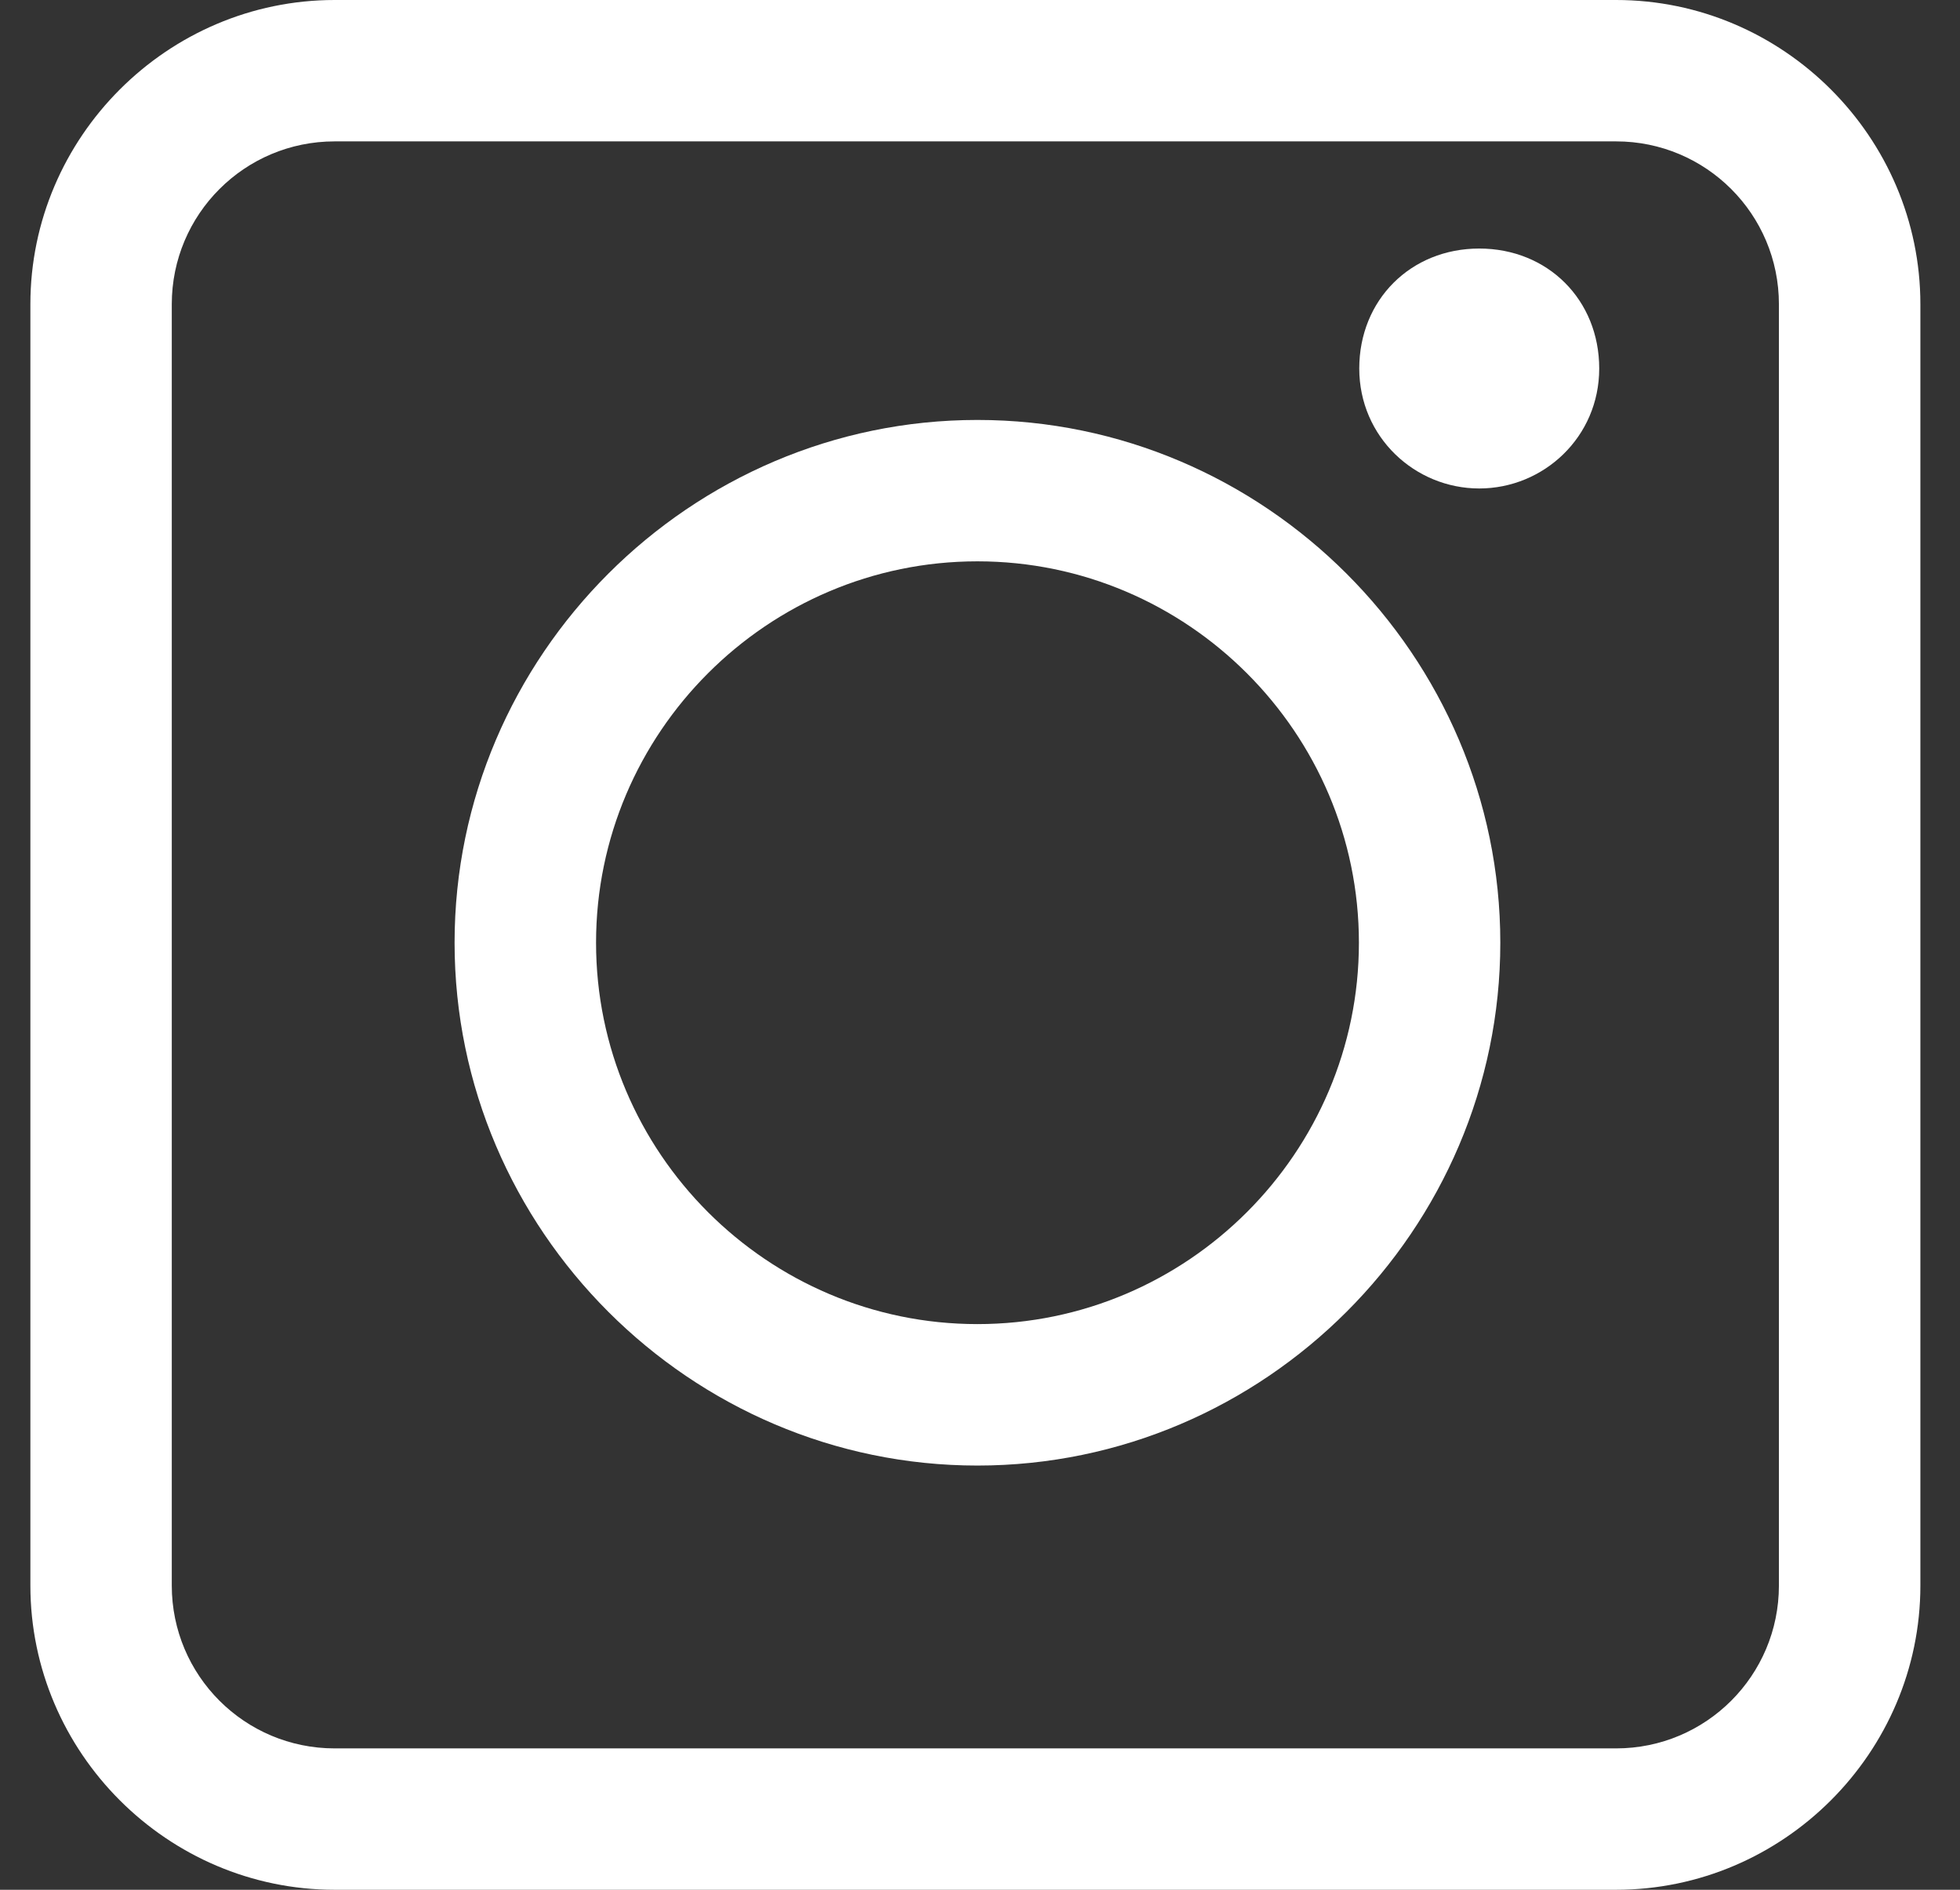
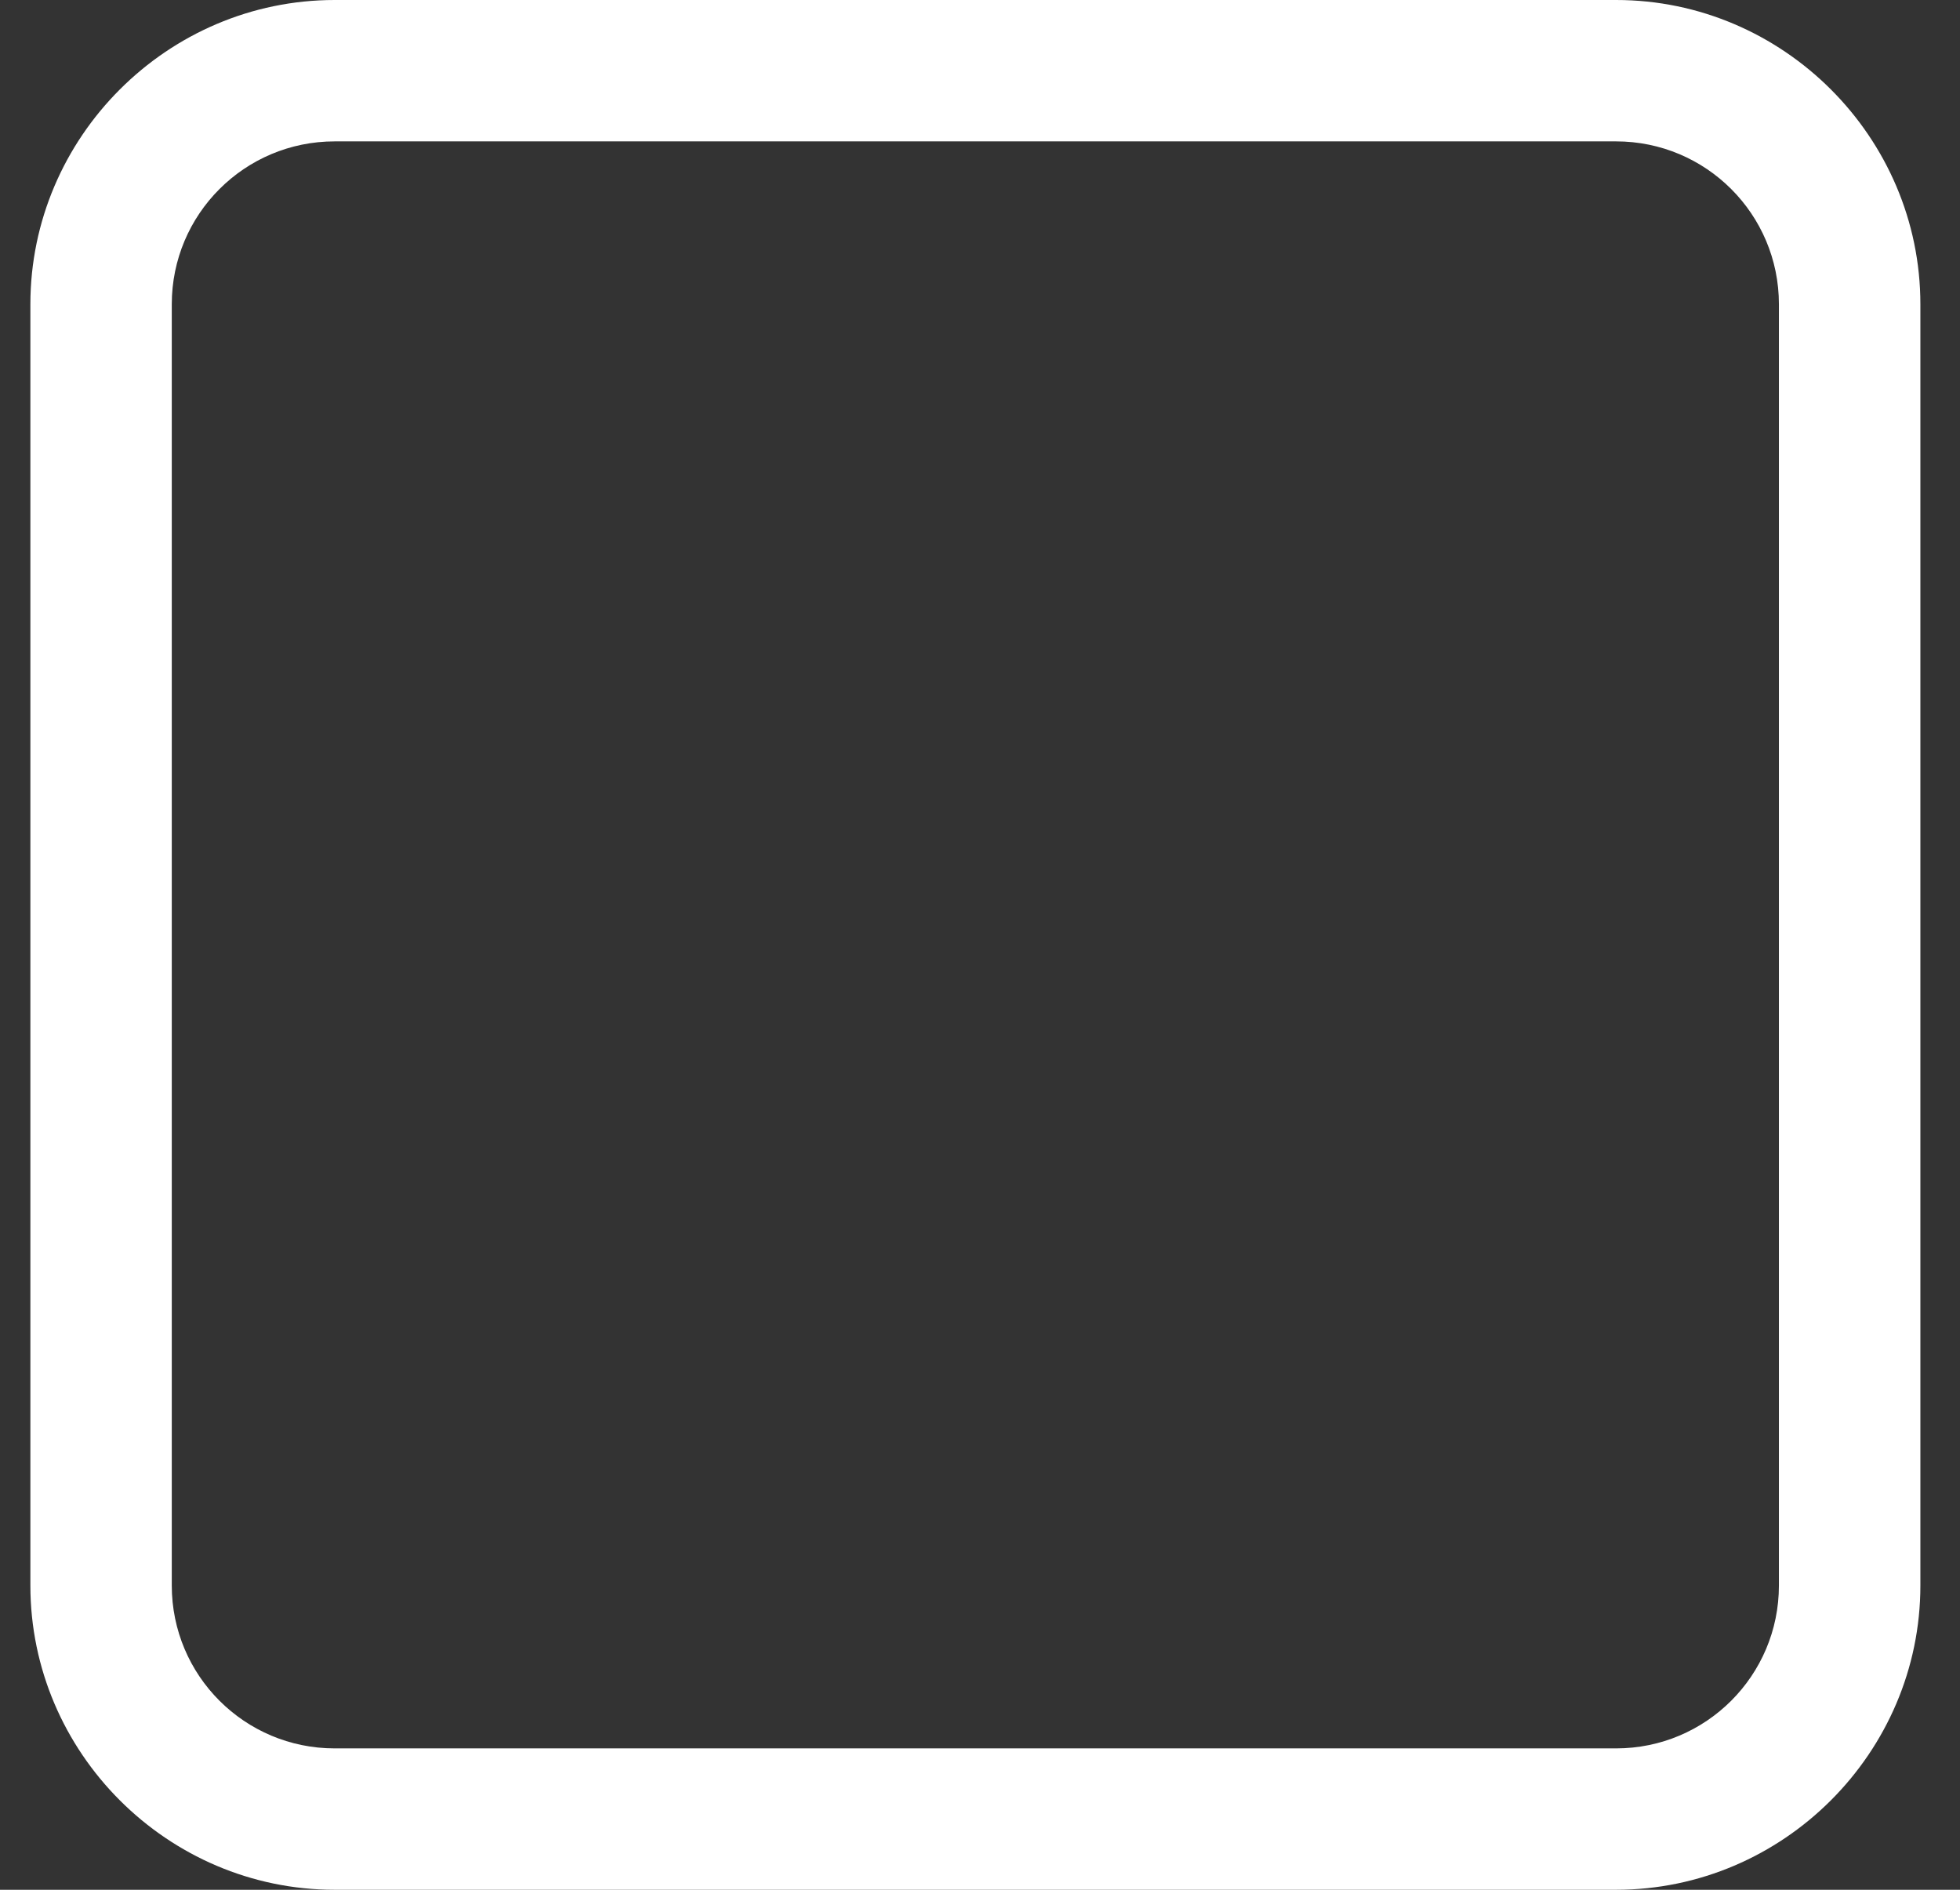
<svg xmlns="http://www.w3.org/2000/svg" width="28" height="27" viewBox="0 0 28 27" fill="none">
  <rect x="0" y="0" width="28" height="27" fill="#333333" stroke="none" />
  <path d="M4.781 27C2.393 27 0.434 25.041 0.434 22.653V4.347C0.434 1.959 2.393 0 4.781 0H23.087C25.474 0 27.434 1.959 27.434 4.347V22.653C27.434 25.041 25.474 27 23.087 27H4.781ZM4.781 2.02C3.495 2.02 2.454 3.061 2.454 4.347V22.653C2.454 23.939 3.495 24.98 4.781 24.98H23.087C24.372 24.98 25.413 23.939 25.413 22.653V4.347C25.413 3.061 24.372 2.02 23.087 2.02H4.781Z" fill="white" />
-   <path d="M21.132 6.979C20.214 6.979 19.418 6.245 19.418 5.265C19.418 4.285 20.153 3.551 21.132 3.551C22.112 3.551 22.846 4.285 22.846 5.265C22.846 6.245 22.051 6.979 21.132 6.979Z" fill="white" />
-   <path d="M13.963 20.939C9.861 20.939 6.494 17.571 6.494 13.469C6.494 9.367 9.861 6 13.963 6C18.066 6 21.433 9.367 21.433 13.469C21.433 17.571 18.066 20.939 13.963 20.939ZM13.963 8.02C10.963 8.02 8.515 10.469 8.515 13.469C8.515 16.469 10.963 18.918 13.963 18.918C16.963 18.918 19.413 16.469 19.413 13.469C19.413 10.469 16.963 8.02 13.963 8.02Z" fill="white" />
</svg>